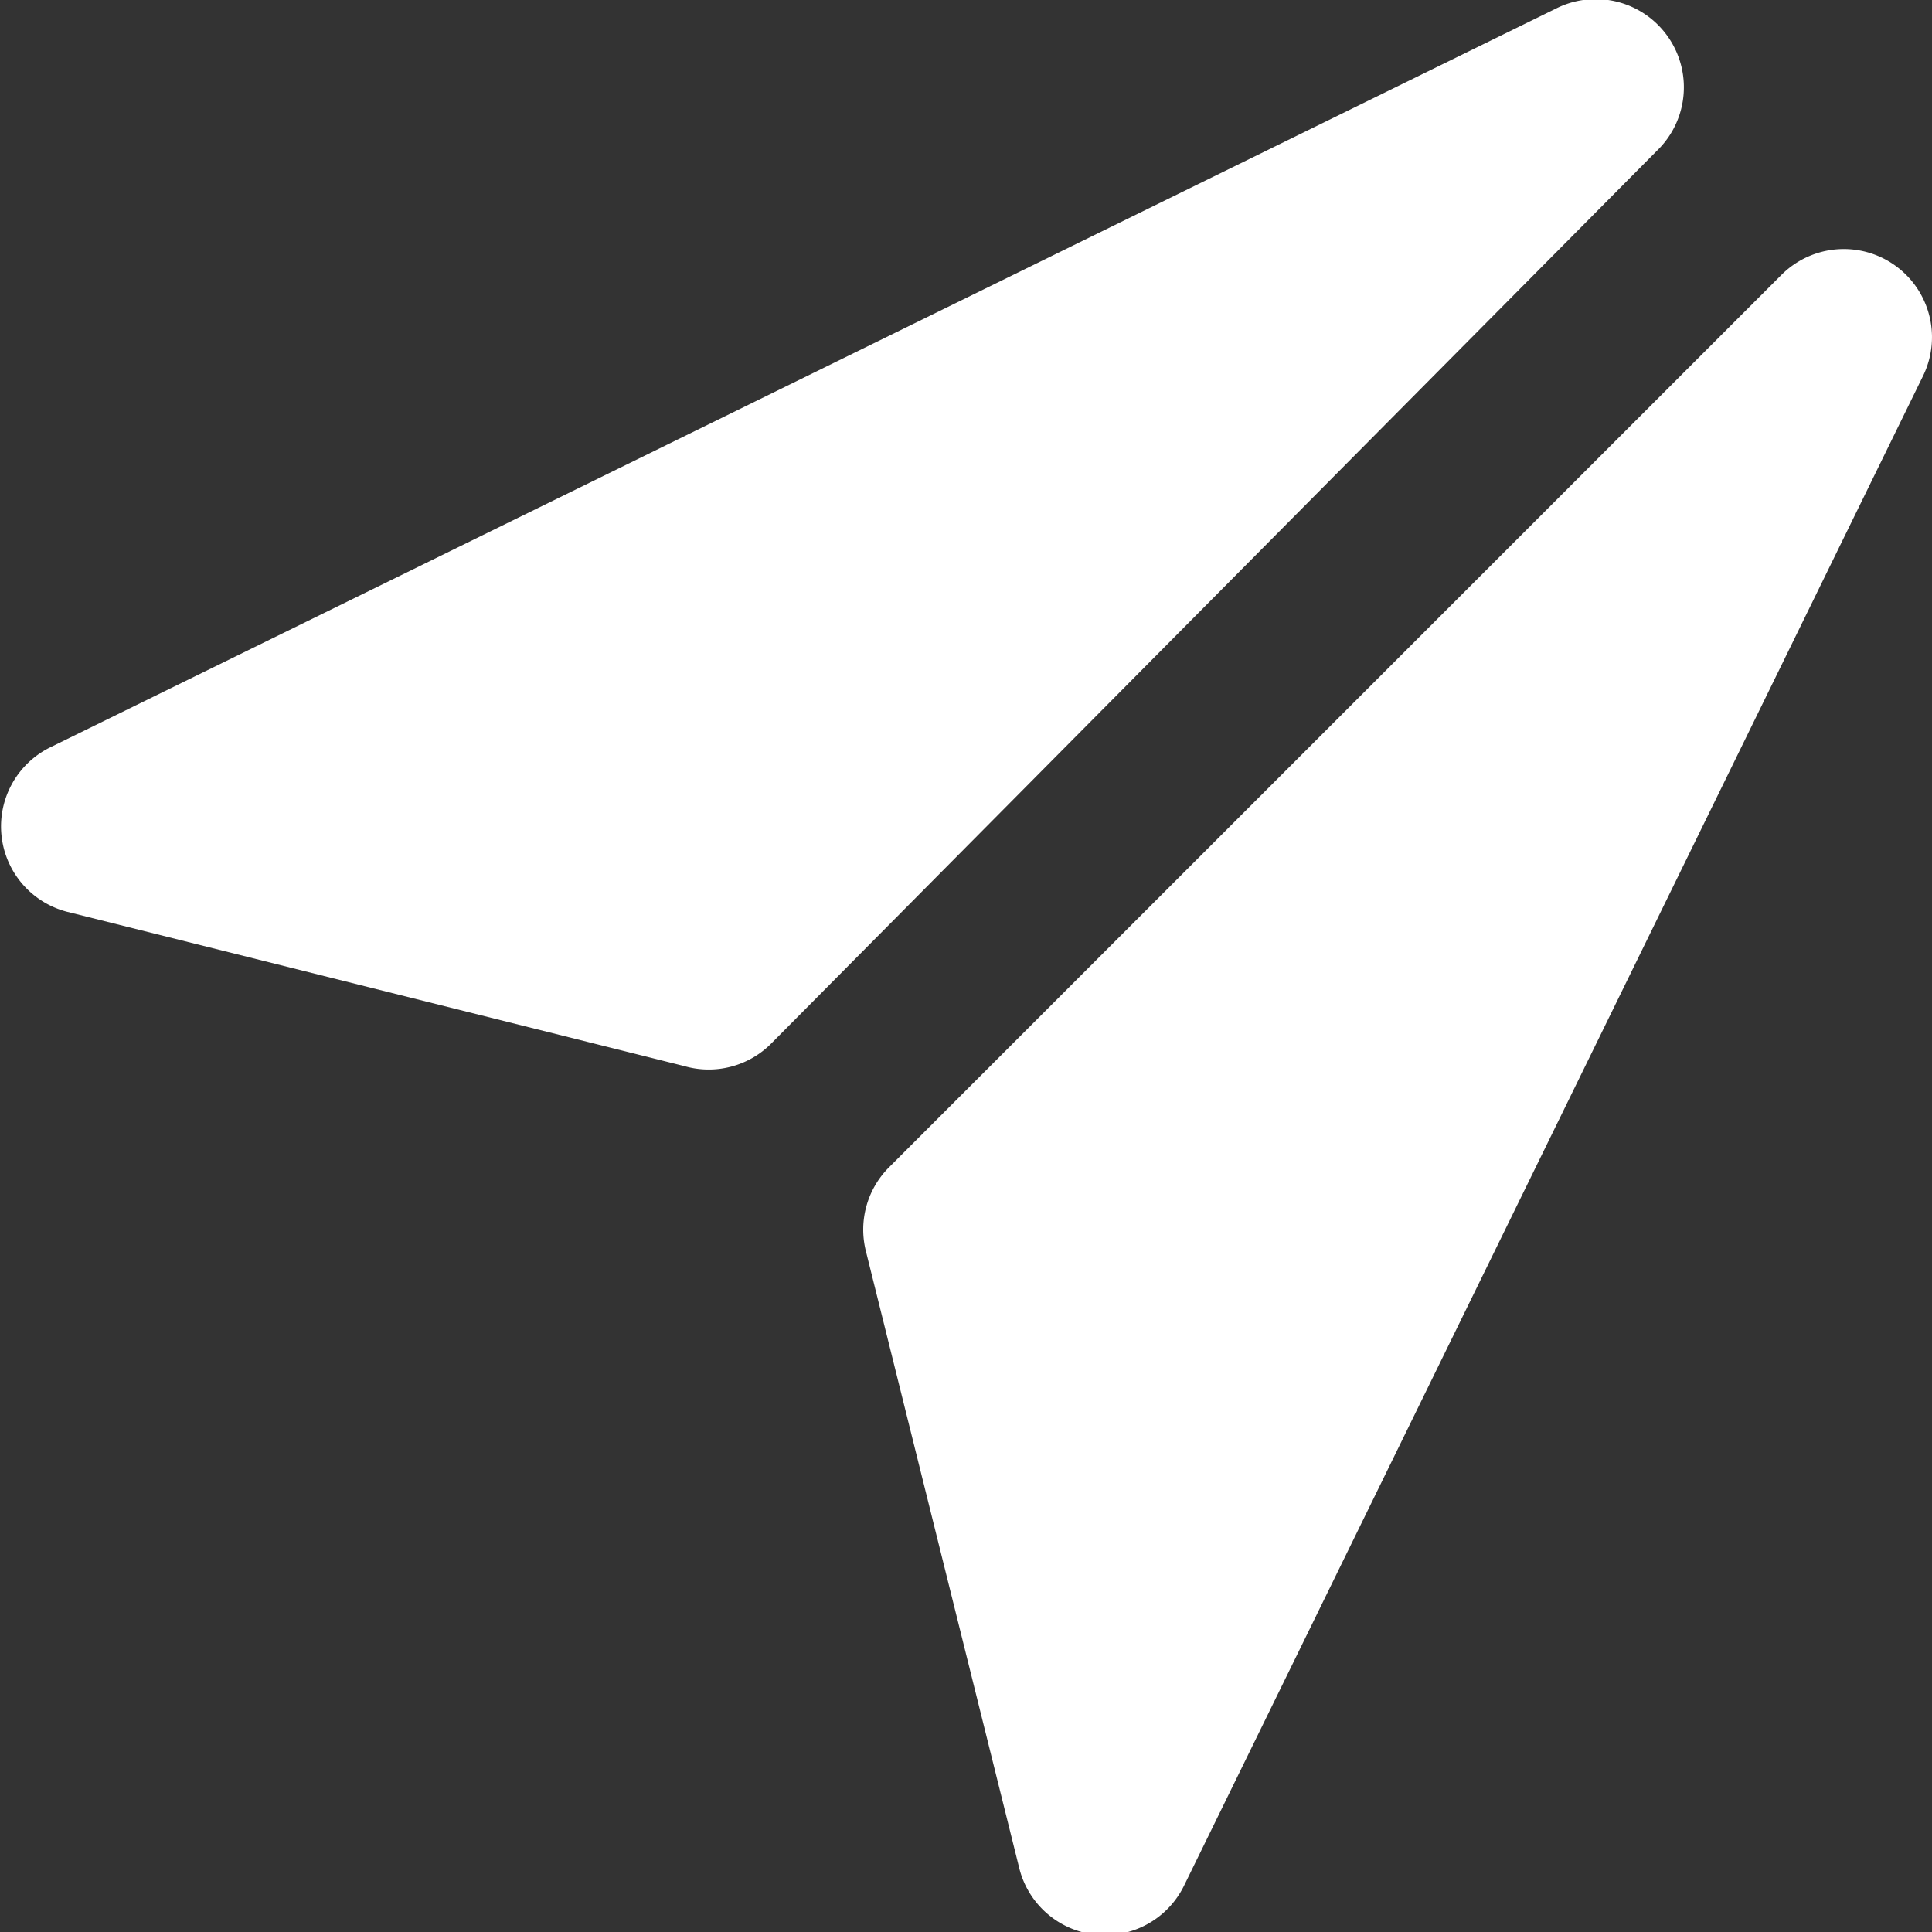
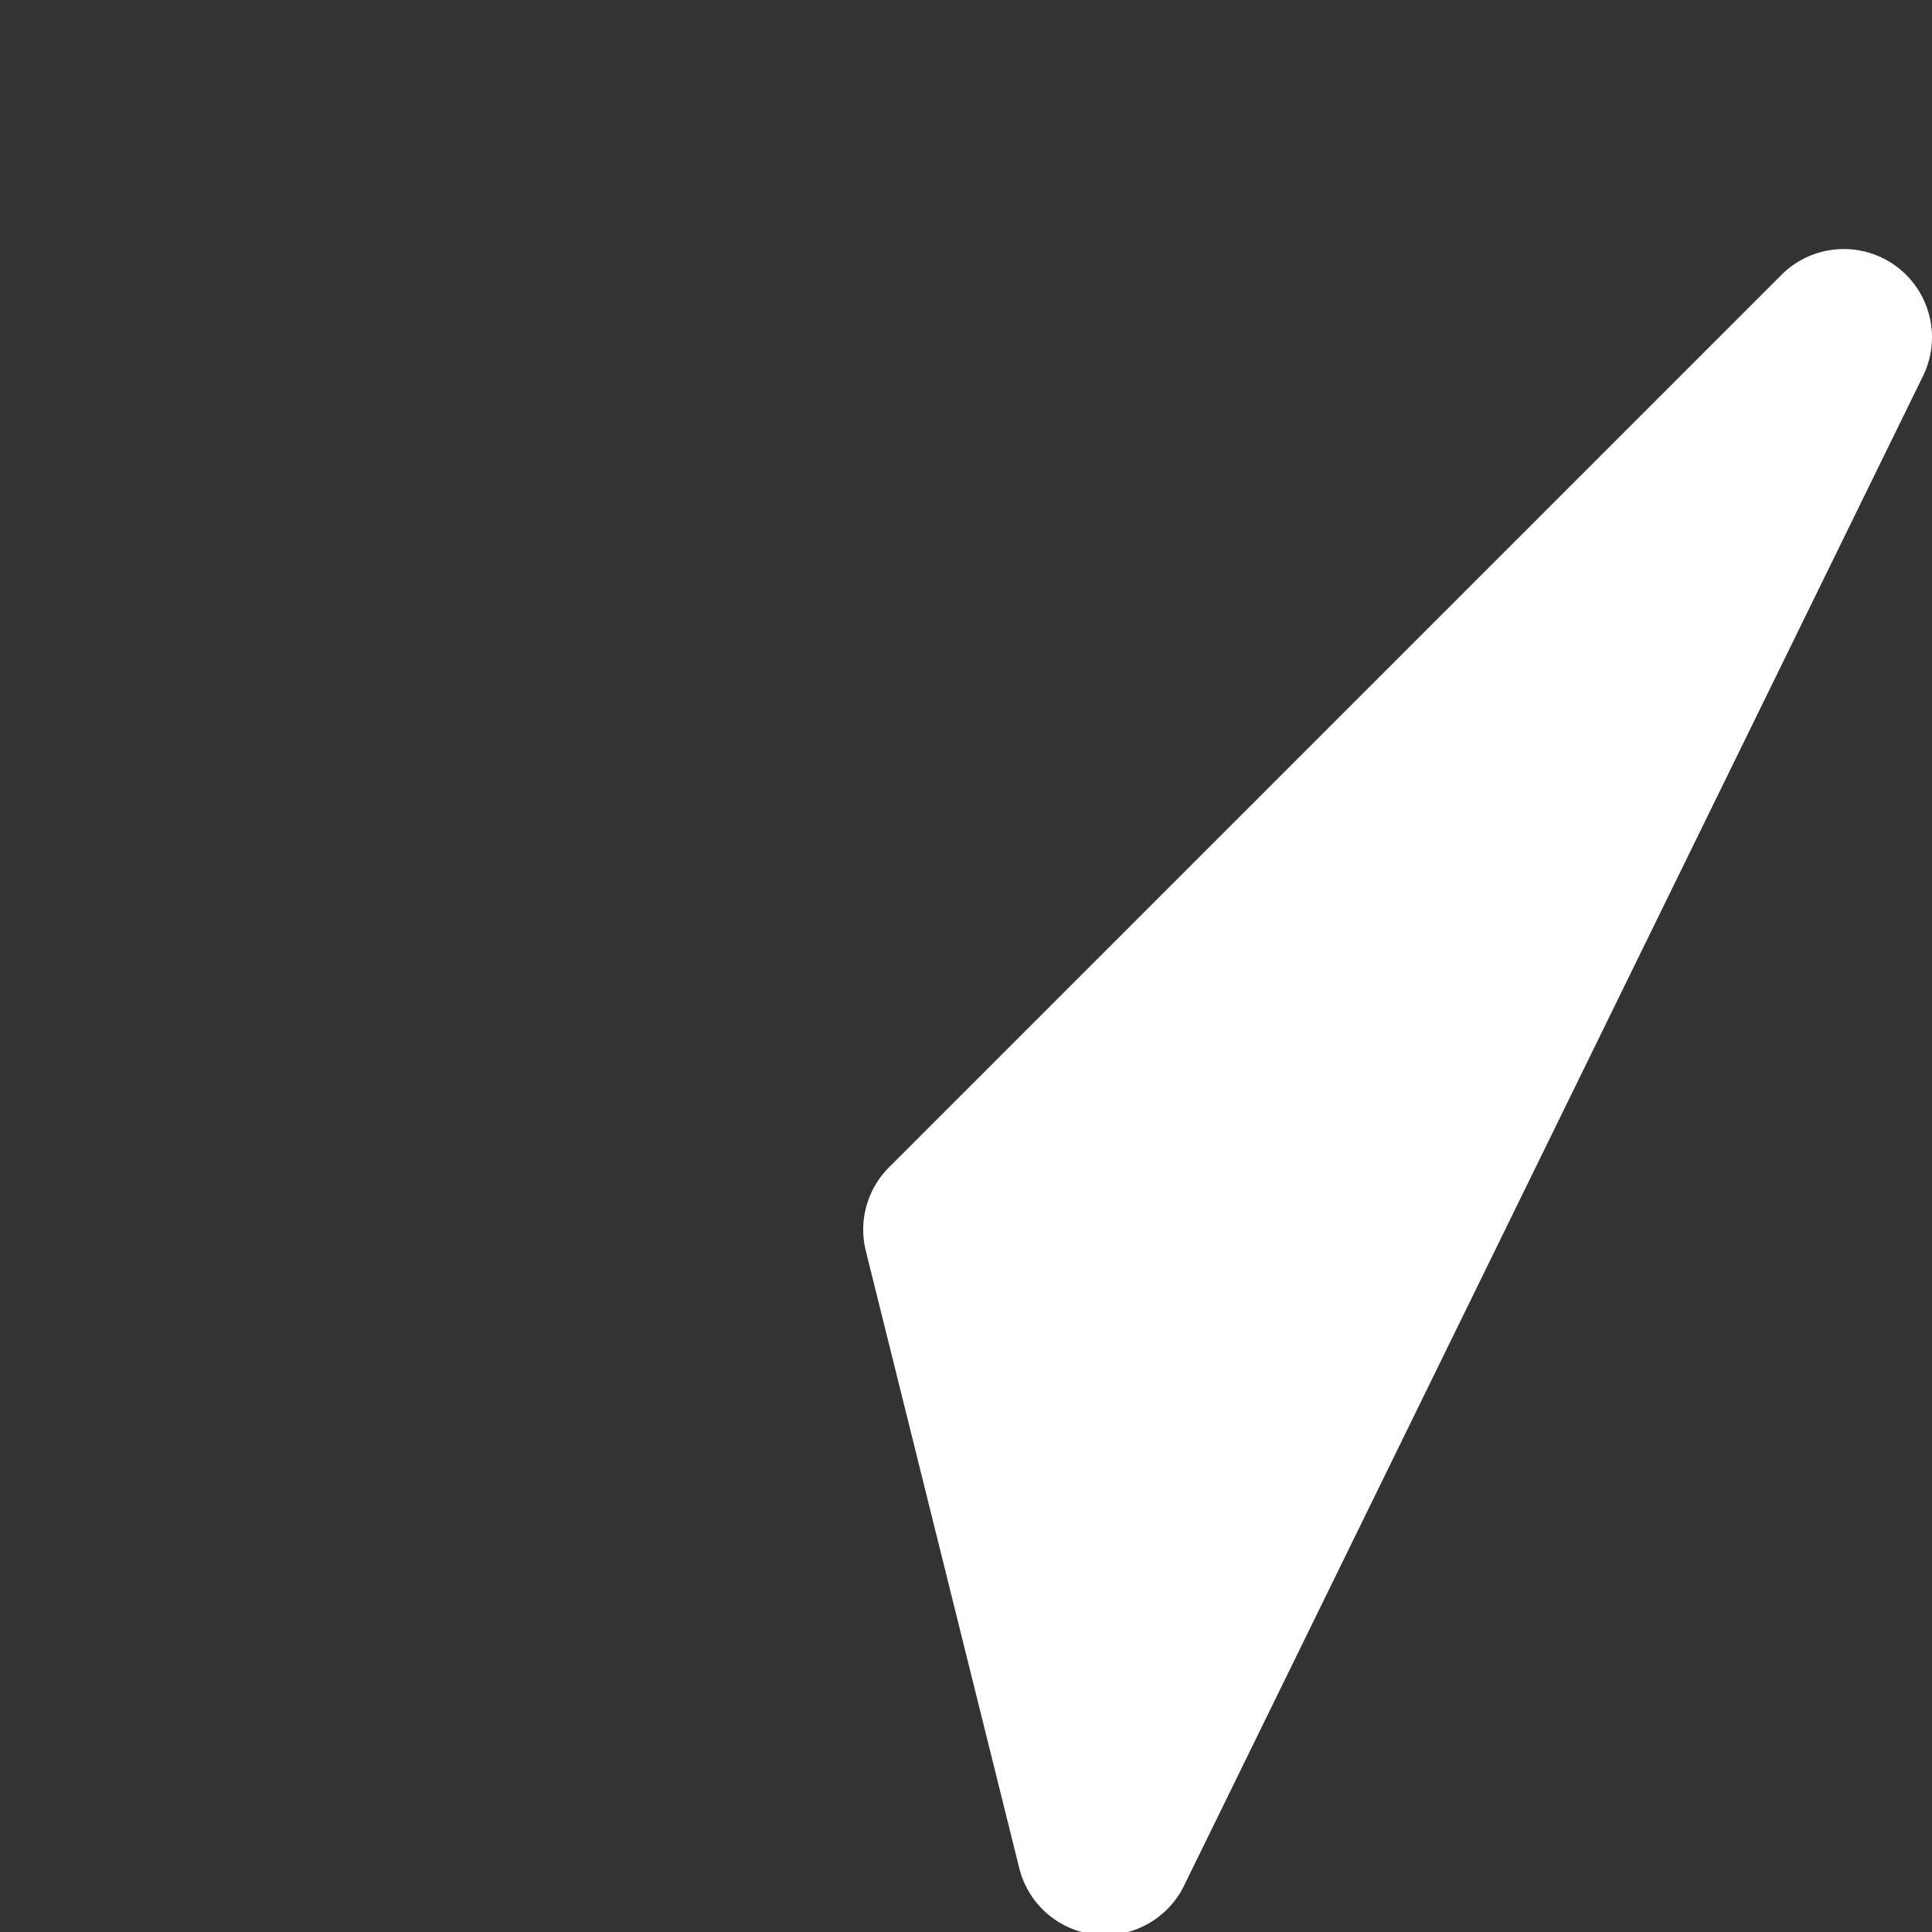
<svg xmlns="http://www.w3.org/2000/svg" viewBox="0 0 21.91 21.91">
  <rect x="0" y="0" width="21.91" height="21.91" fill="#333333" stroke="none" />
  <defs>
    <style>.cls-1{fill:#fff;}</style>
  </defs>
  <g id="图层_2" data-name="图层 2">
    <g id="图层_1-2" data-name="图层 1">
-       <path class="cls-1" d="M18.79,1.71A1,1,0,0,0,17.64.1L.56,8.48a1,1,0,0,0,.2,1.86l7,1.75a1,1,0,0,0,1-.27Z" />
      <path class="cls-1" d="M10.08,13.24a1,1,0,0,0-.26.95l1.74,7a1,1,0,0,0,1.87.19L21.81,4.26A1,1,0,0,0,20.2,3.12Z" />
    </g>
  </g>
</svg>